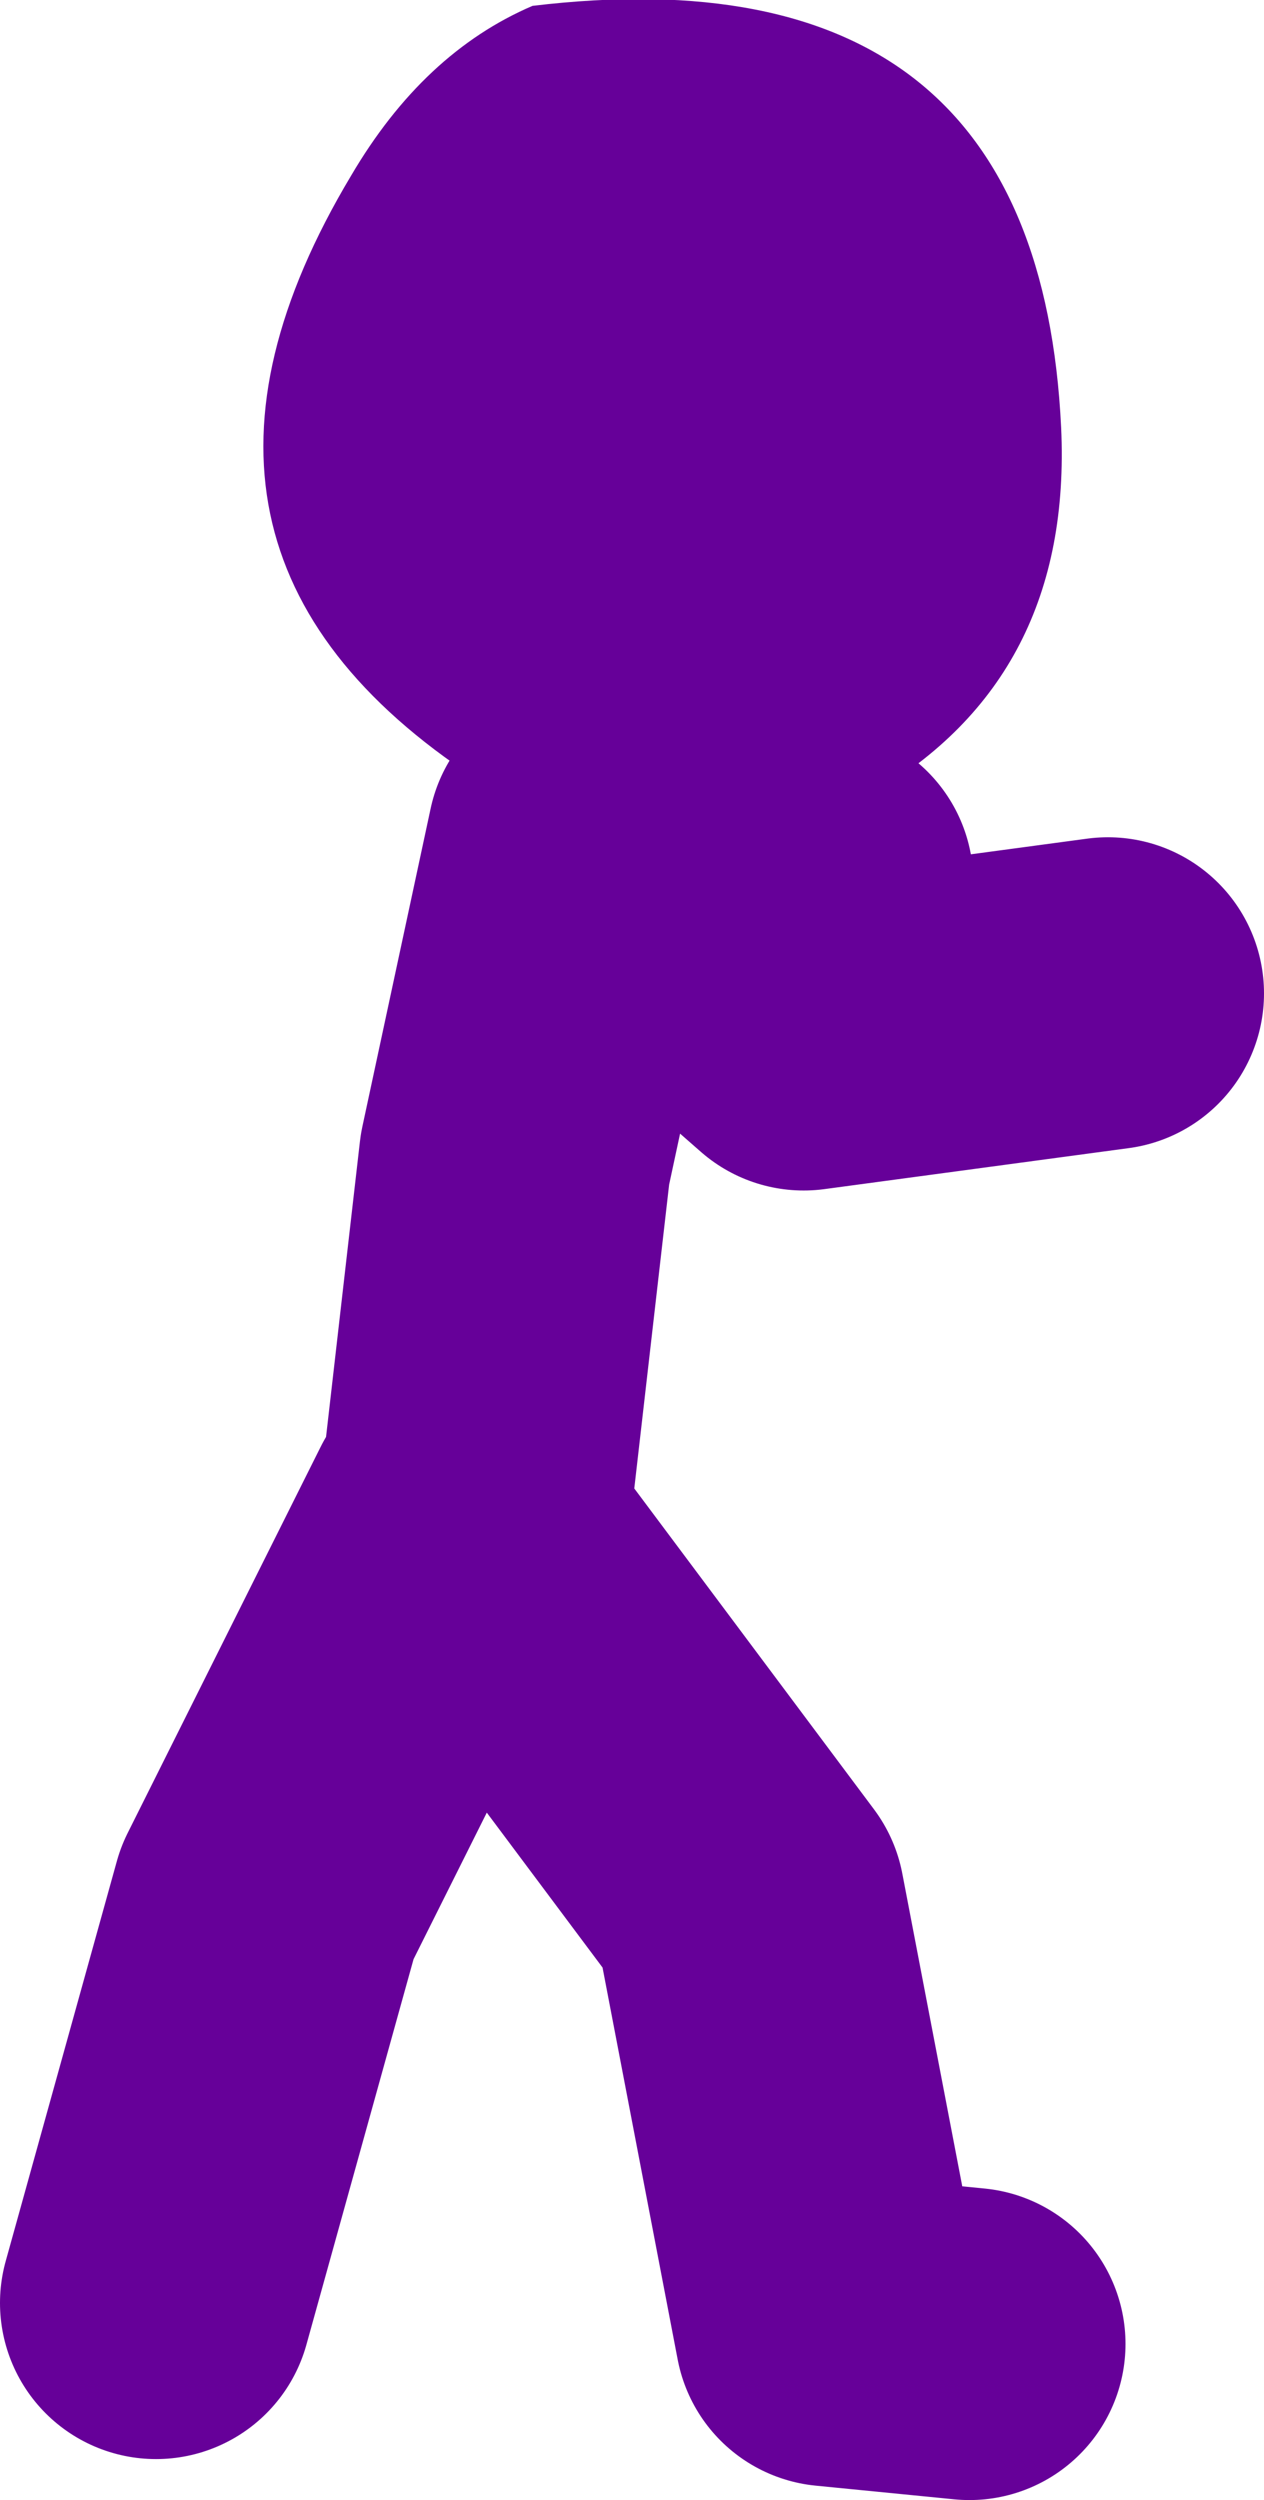
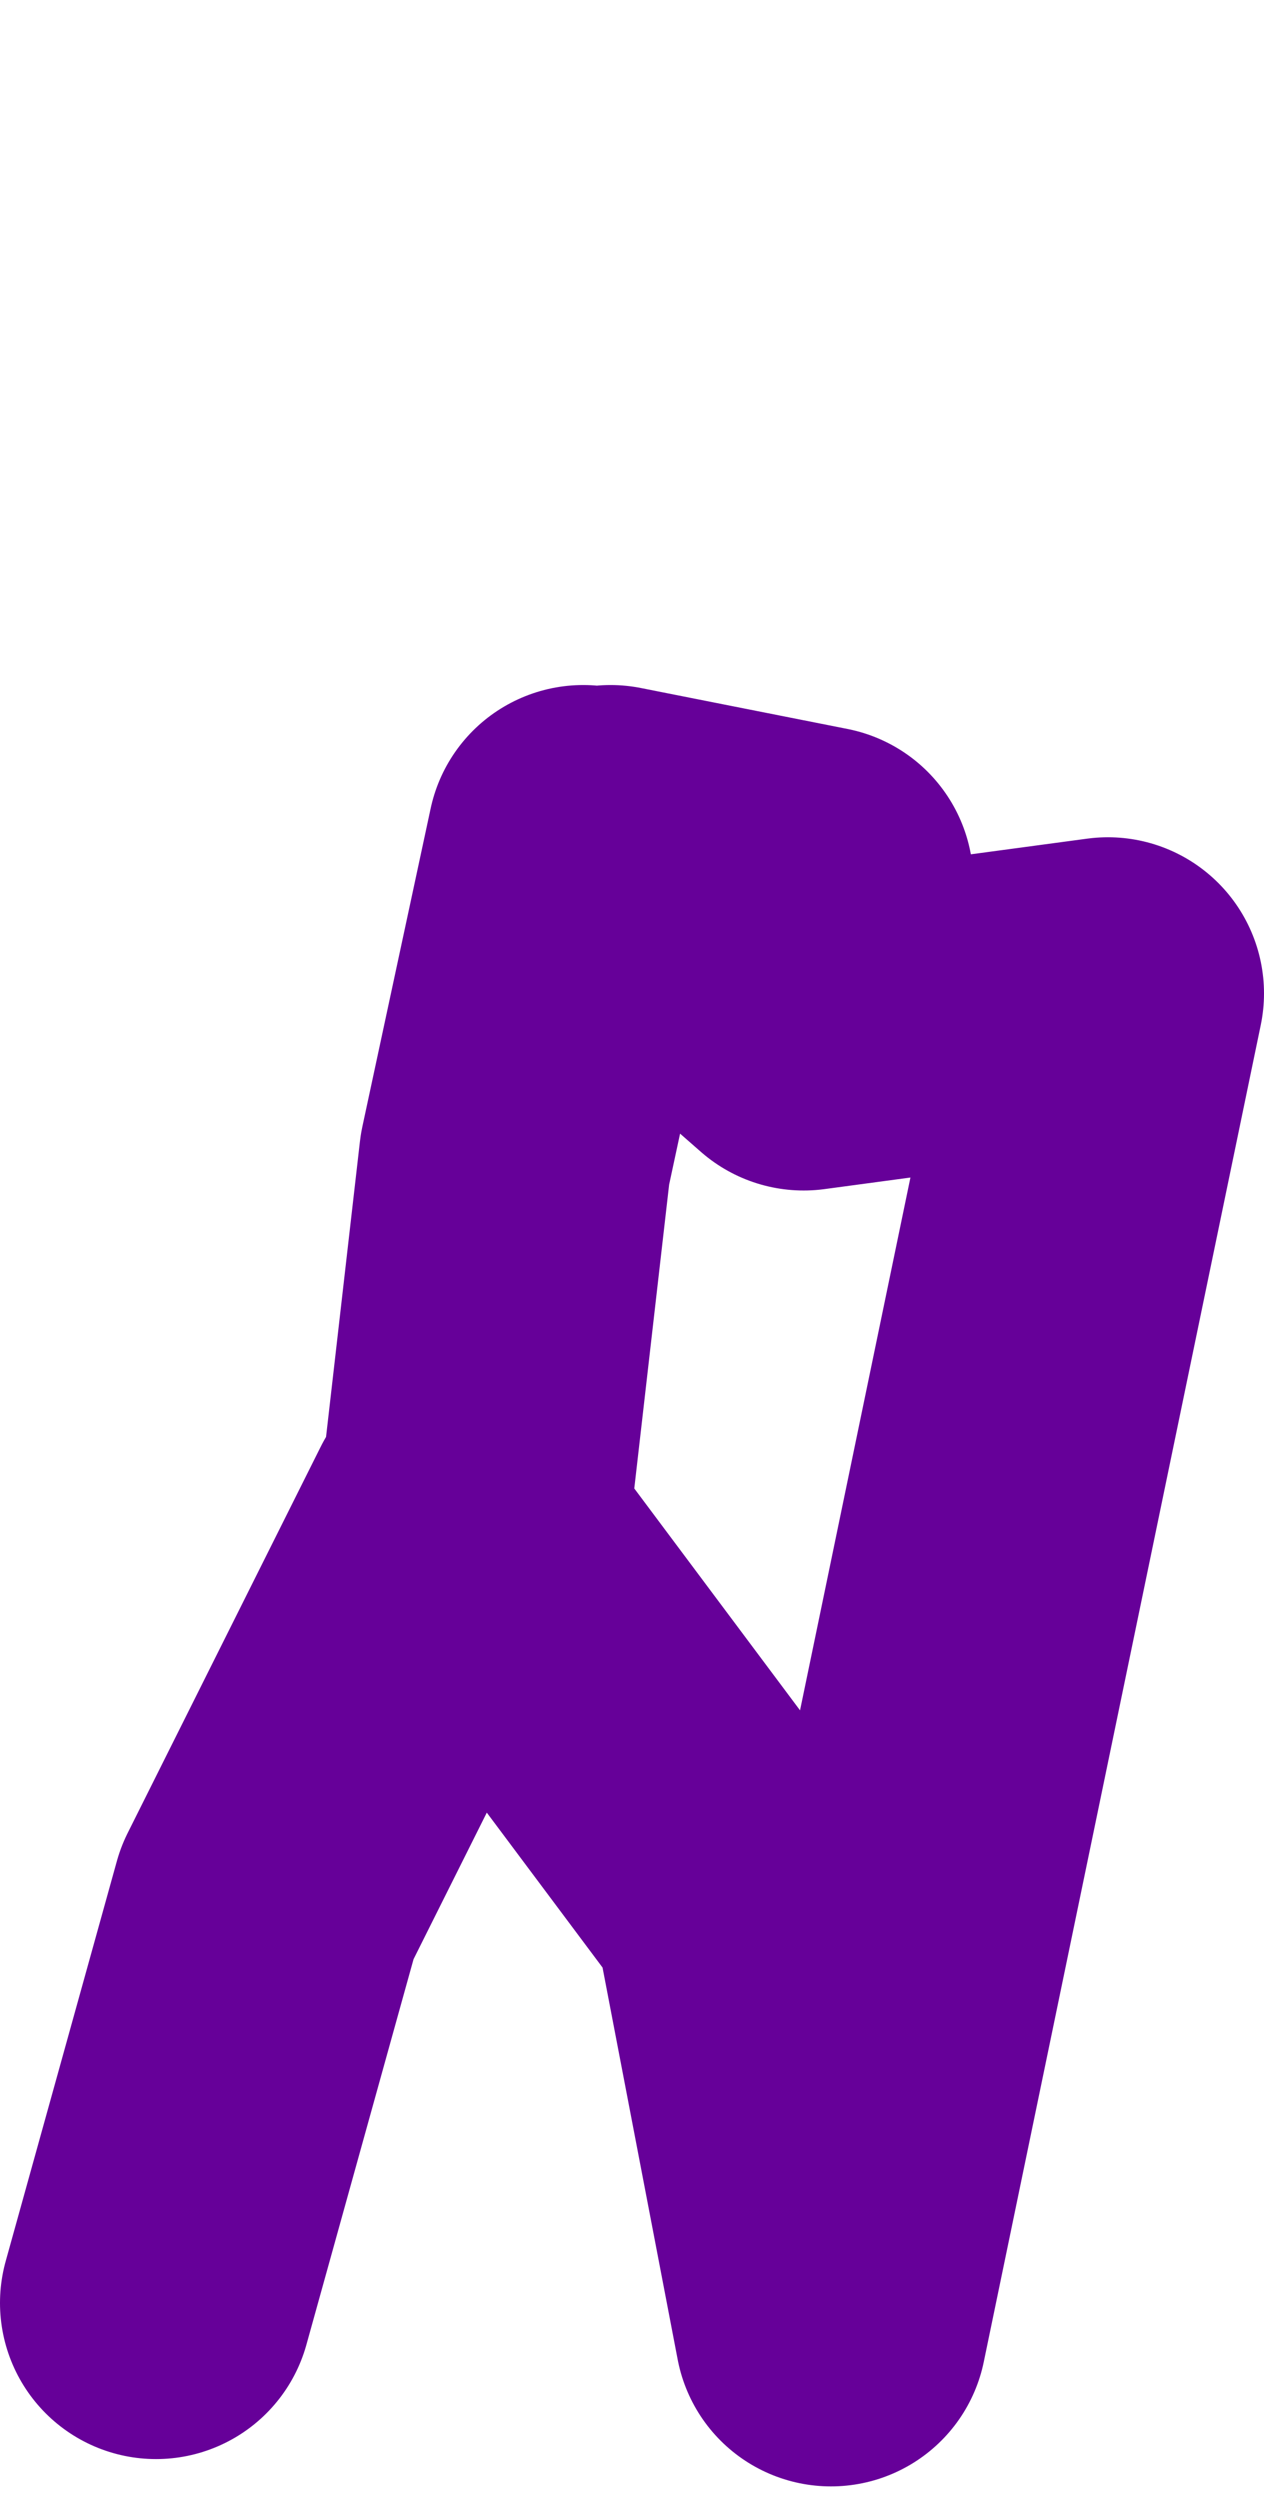
<svg xmlns="http://www.w3.org/2000/svg" height="64.05px" width="32.4px">
  <g transform="matrix(1.0, 0.0, 0.0, 1.0, 104.1, -27.4)">
-     <path d="M-91.95 66.25 L-90.9 57.1 -89.15 48.95 -83.5 53.9 -75.7 52.85 M-79.25 87.45 L-82.8 87.1 -84.9 76.15 -92.3 66.25 -97.25 76.15 -100.1 86.4 M-88.45 48.95 L-83.15 50.0" fill="none" stroke="#660099" stroke-linecap="round" stroke-linejoin="round" stroke-width="8.0" />
-     <path d="M-91.9 47.35 Q-100.85 41.5 -95.1 31.9 -93.25 28.75 -90.45 27.55 -77.5 26.0 -76.9 38.35 -76.6 44.75 -81.75 47.75 -86.8 50.7 -91.9 47.35" fill="#660099" fill-rule="evenodd" stroke="none" />
+     <path d="M-91.95 66.25 L-90.9 57.1 -89.15 48.95 -83.5 53.9 -75.7 52.85 L-82.8 87.1 -84.9 76.15 -92.3 66.25 -97.25 76.15 -100.1 86.4 M-88.45 48.95 L-83.15 50.0" fill="none" stroke="#660099" stroke-linecap="round" stroke-linejoin="round" stroke-width="8.0" />
  </g>
</svg>